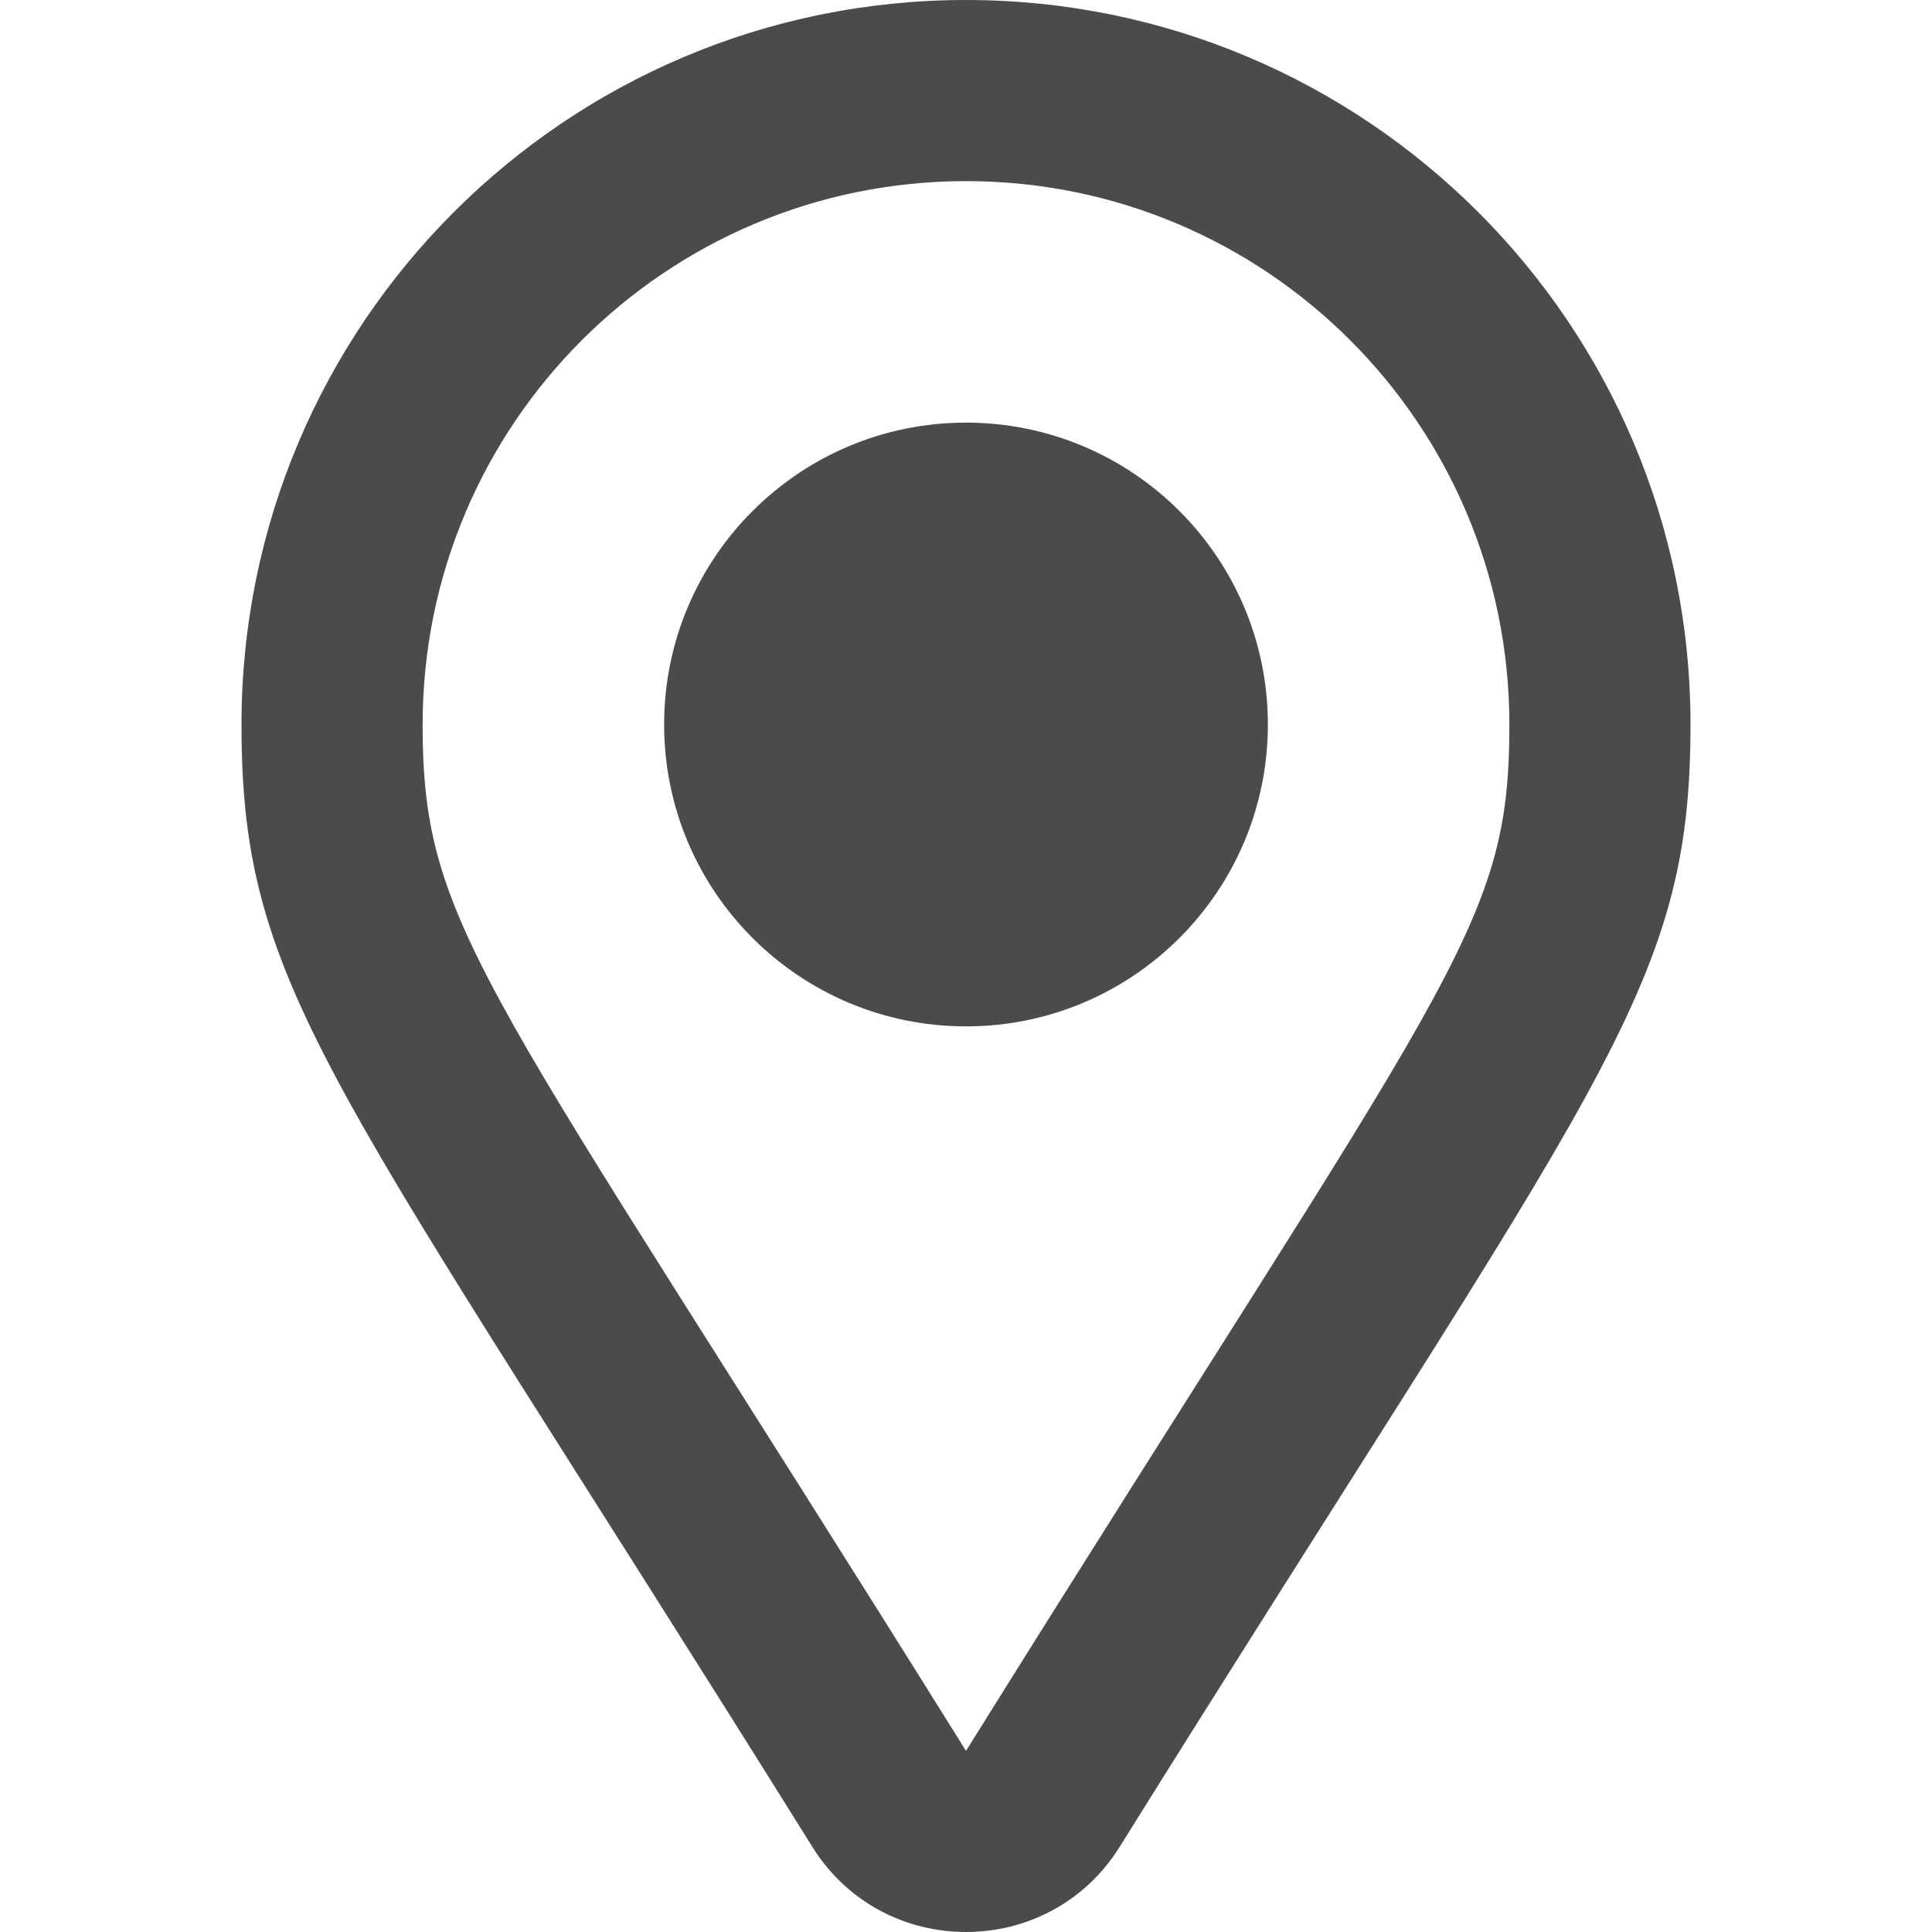
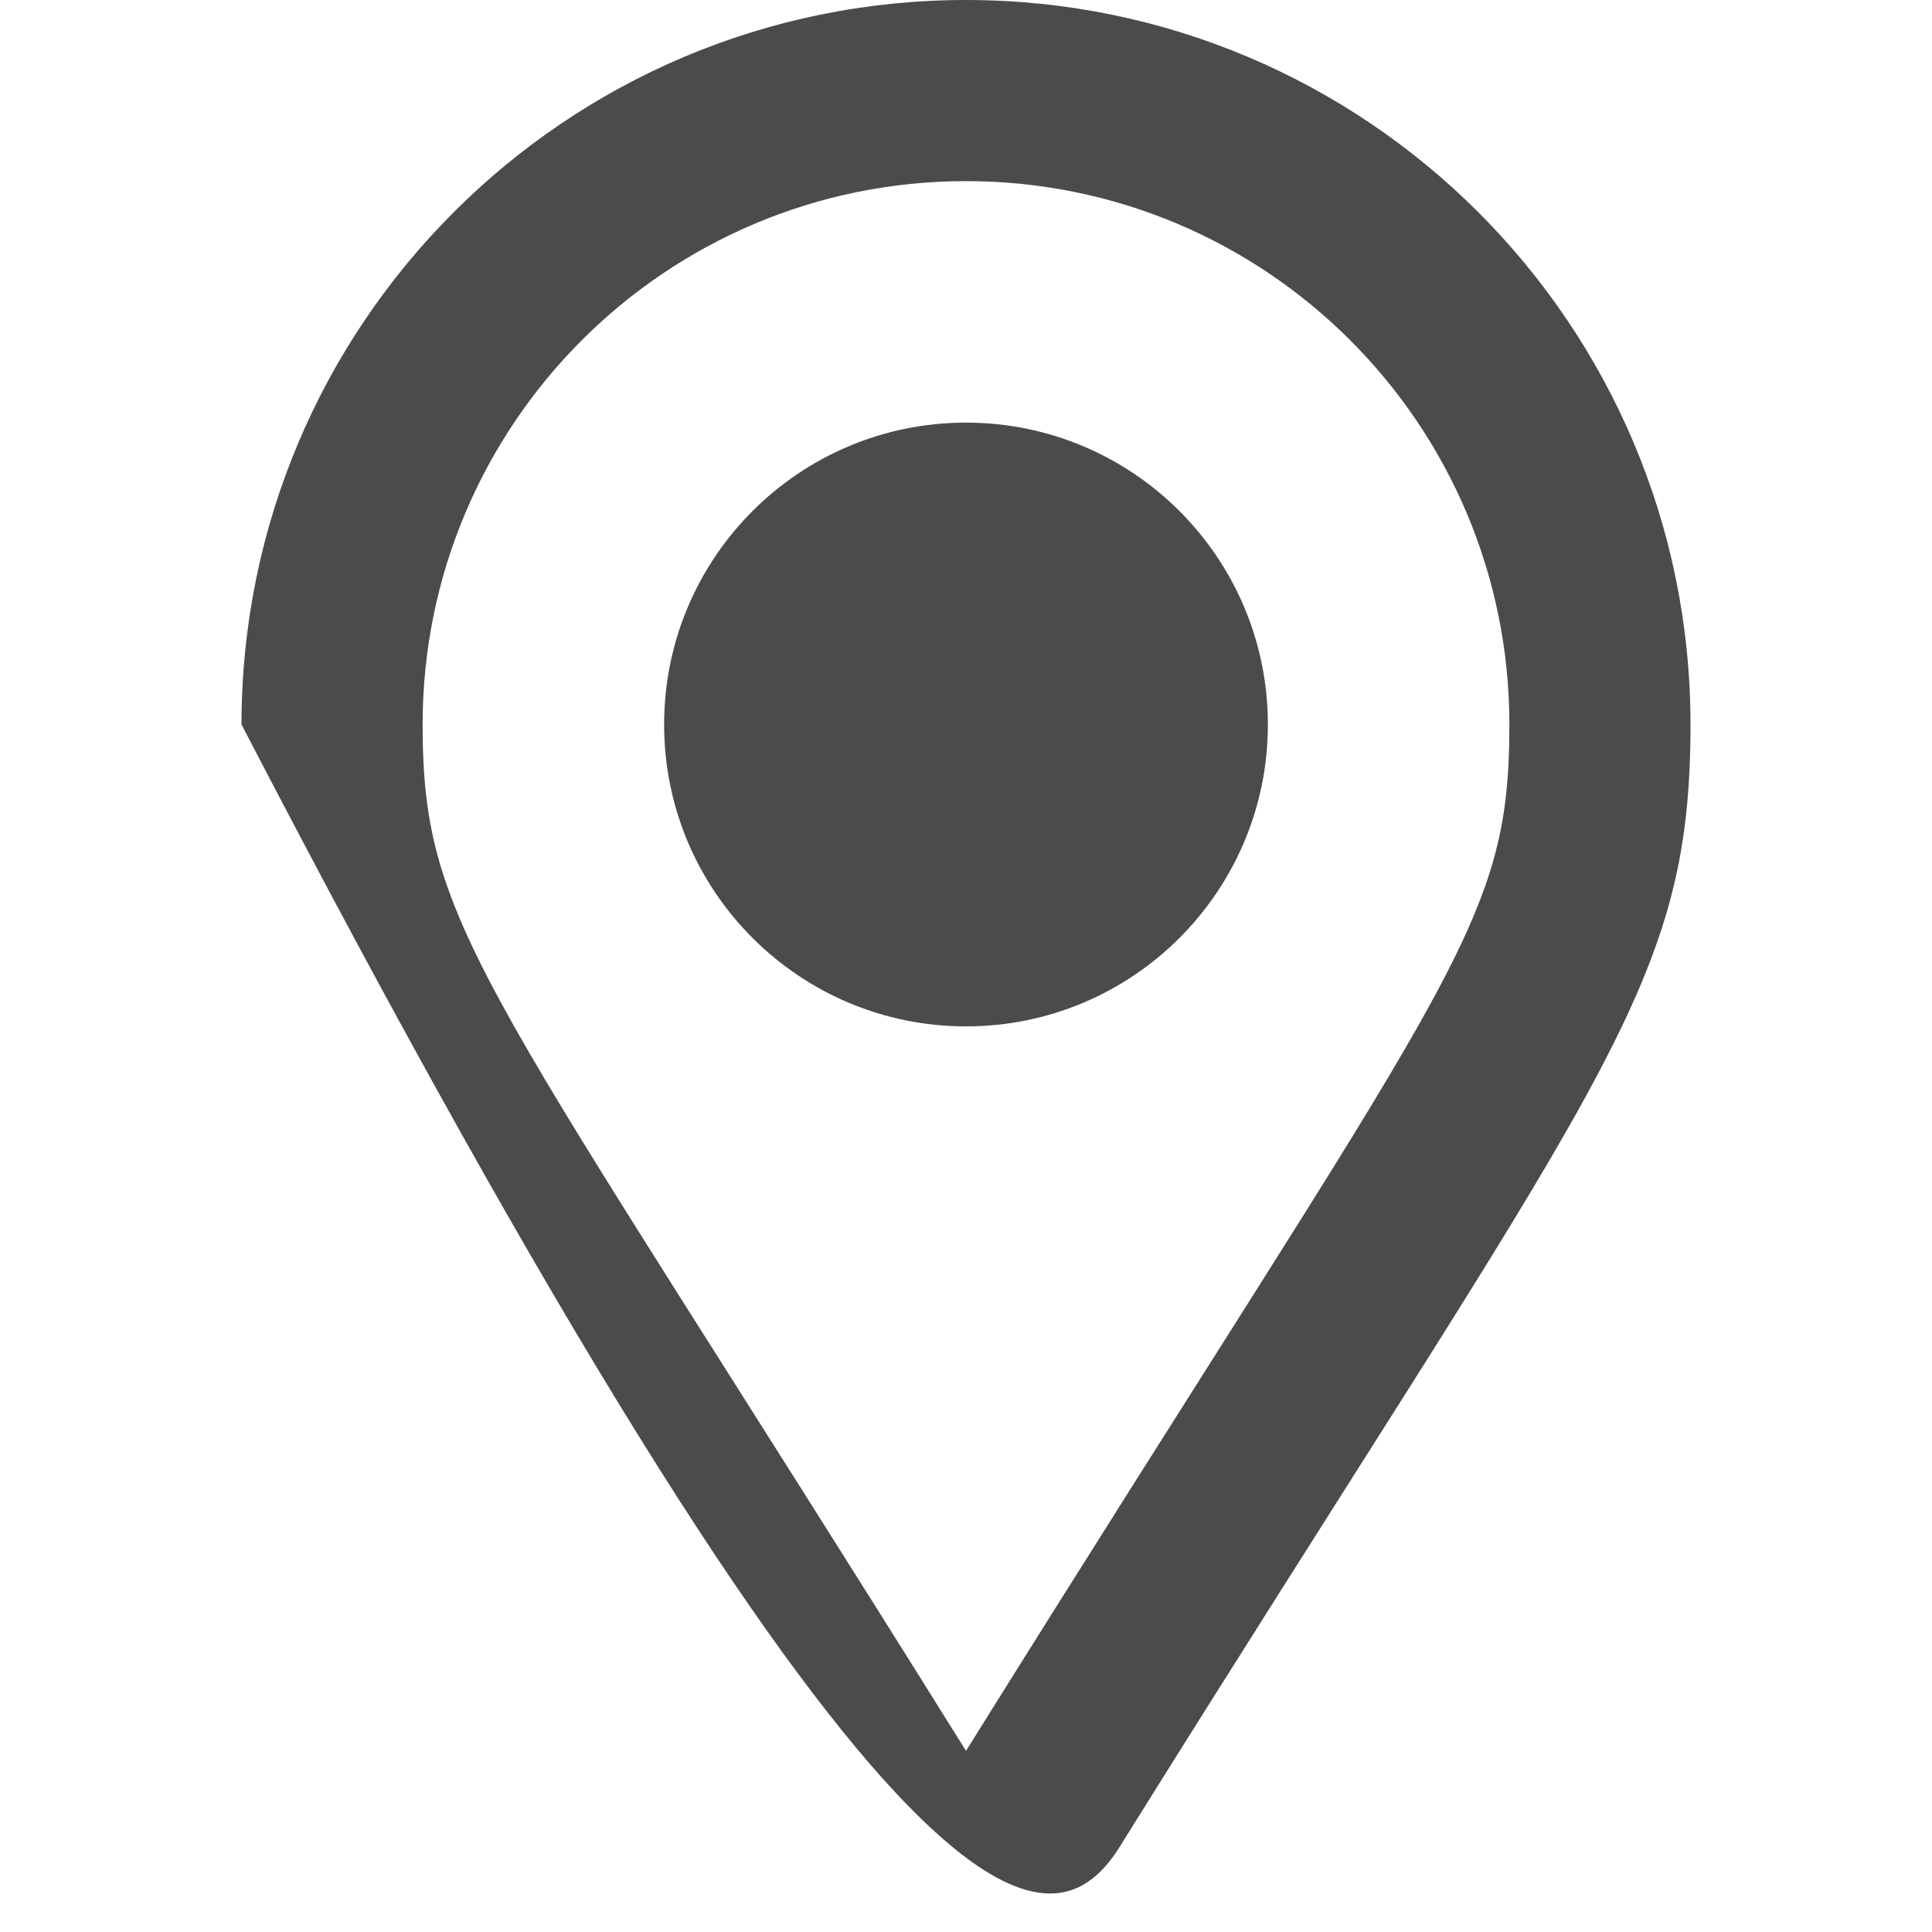
<svg xmlns="http://www.w3.org/2000/svg" width="20" height="20" viewBox="0 0 20 20" fill="none">
-   <path d="M10 0C5.856 0 2.5 3.36 2.5 7.5C2.5 10.278 3.437 11.146 8.409 19.118C9.143 20.295 10.858 20.293 11.591 19.118C16.565 11.142 17.5 10.277 17.5 7.5C17.5 3.356 14.14 0 10 0ZM10 18.125C5.022 10.144 4.375 9.64 4.375 7.5C4.375 4.393 6.893 1.875 10 1.875C13.107 1.875 15.625 4.393 15.625 7.5C15.625 9.631 15.033 10.056 10 18.125ZM6.875 7.5C6.875 5.774 8.274 4.375 10 4.375C11.726 4.375 13.125 5.774 13.125 7.5C13.125 9.226 11.726 10.625 10 10.625C8.274 10.625 6.875 9.226 6.875 7.5Z" fill="#4B4B4B" />
+   <path d="M10 0C5.856 0 2.5 3.36 2.5 7.5C9.143 20.295 10.858 20.293 11.591 19.118C16.565 11.142 17.5 10.277 17.5 7.5C17.5 3.356 14.14 0 10 0ZM10 18.125C5.022 10.144 4.375 9.64 4.375 7.5C4.375 4.393 6.893 1.875 10 1.875C13.107 1.875 15.625 4.393 15.625 7.5C15.625 9.631 15.033 10.056 10 18.125ZM6.875 7.5C6.875 5.774 8.274 4.375 10 4.375C11.726 4.375 13.125 5.774 13.125 7.5C13.125 9.226 11.726 10.625 10 10.625C8.274 10.625 6.875 9.226 6.875 7.5Z" fill="#4B4B4B" />
</svg>